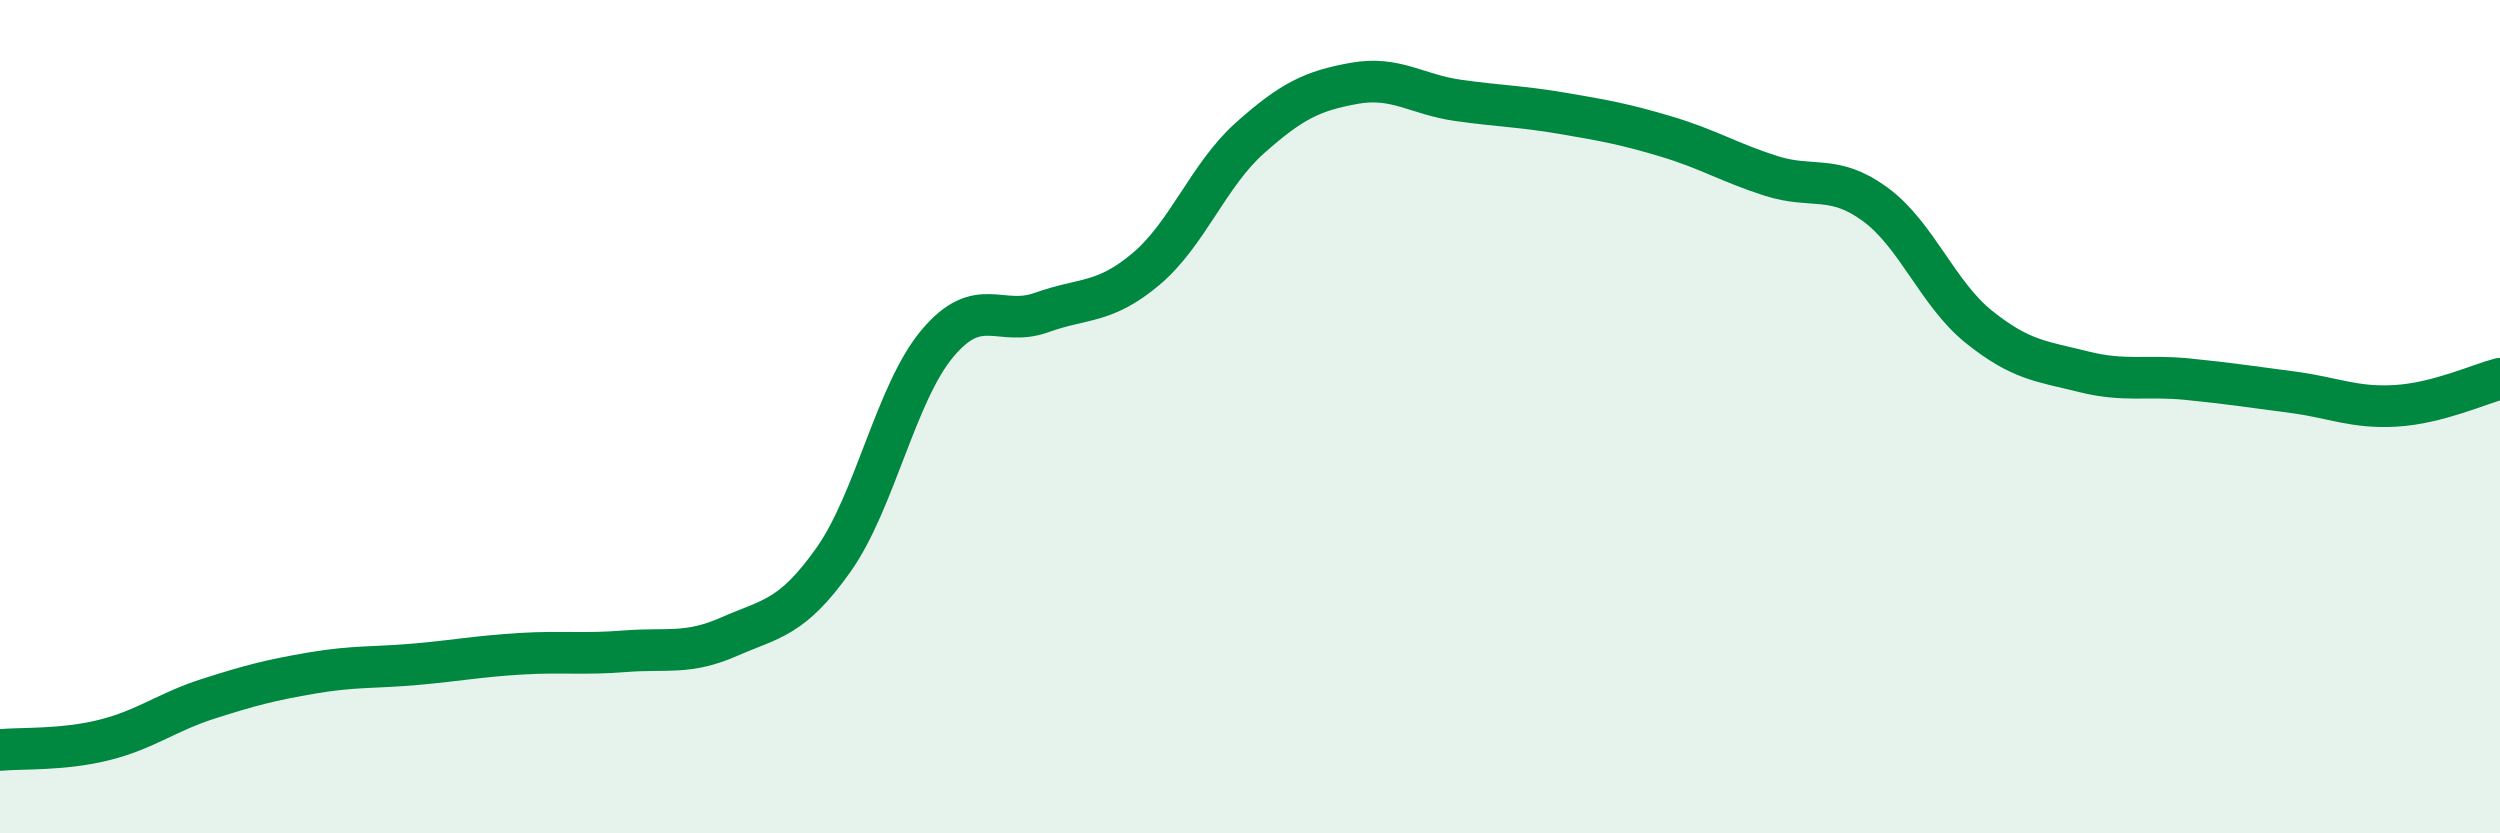
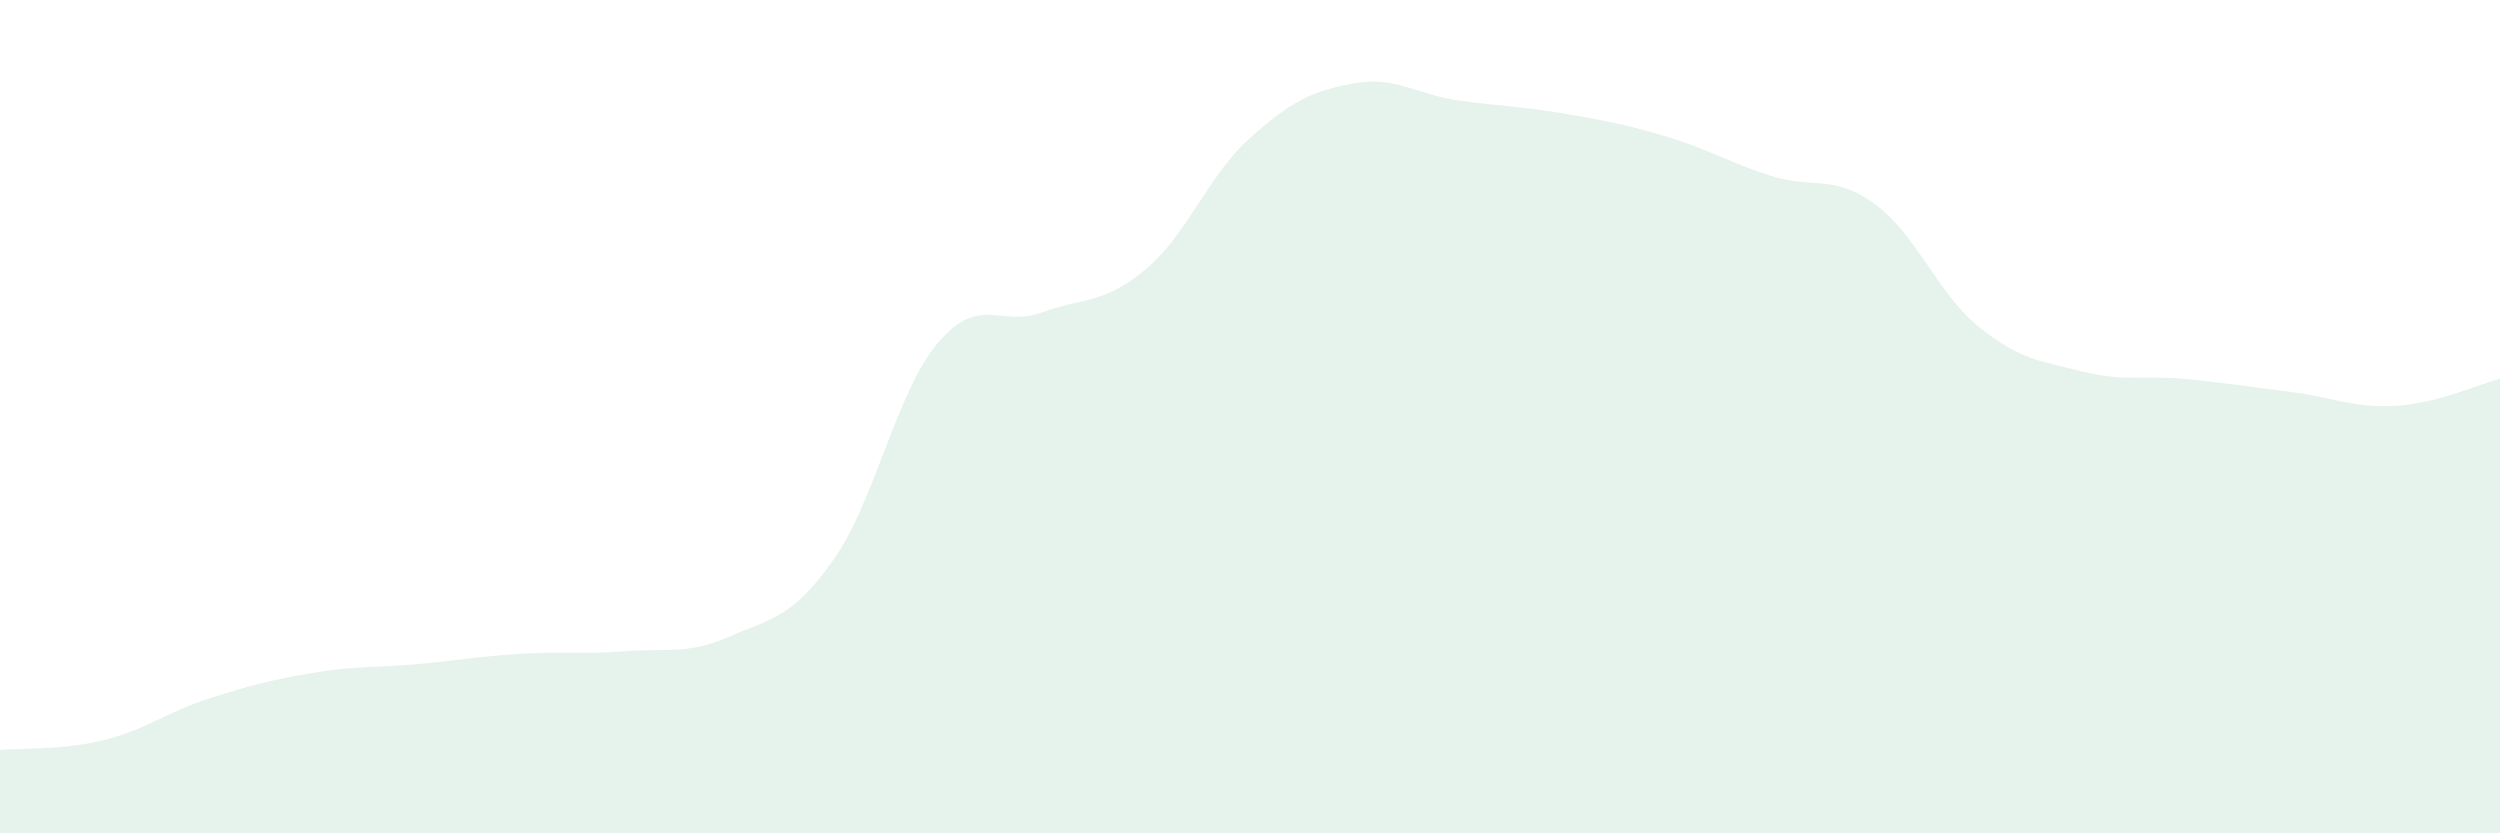
<svg xmlns="http://www.w3.org/2000/svg" width="60" height="20" viewBox="0 0 60 20">
  <path d="M 0,18 C 0.5,17.95 1.5,18.01 2.5,17.76 C 3.5,17.51 4,17.09 5,16.77 C 6,16.45 6.5,16.32 7.5,16.15 C 8.5,15.98 9,16.03 10,15.94 C 11,15.85 11.5,15.75 12.5,15.69 C 13.5,15.63 14,15.71 15,15.63 C 16,15.55 16.5,15.72 17.5,15.28 C 18.5,14.84 19,14.85 20,13.44 C 21,12.03 21.5,9.43 22.5,8.24 C 23.5,7.05 24,7.86 25,7.5 C 26,7.14 26.5,7.3 27.5,6.46 C 28.5,5.62 29,4.2 30,3.31 C 31,2.42 31.5,2.18 32.5,2 C 33.5,1.82 34,2.27 35,2.41 C 36,2.55 36.5,2.55 37.5,2.72 C 38.5,2.89 39,2.98 40,3.28 C 41,3.58 41.5,3.9 42.5,4.22 C 43.5,4.54 44,4.17 45,4.9 C 46,5.63 46.5,7.05 47.5,7.85 C 48.5,8.65 49,8.67 50,8.92 C 51,9.17 51.5,9 52.5,9.1 C 53.5,9.2 54,9.28 55,9.41 C 56,9.54 56.5,9.8 57.5,9.74 C 58.5,9.68 59.5,9.22 60,9.09L60 20L0 20Z" fill="#008740" opacity="0.1" stroke-linecap="round" stroke-linejoin="round" />
-   <path d="M 0,18 C 0.5,17.95 1.5,18.01 2.5,17.76 C 3.5,17.51 4,17.09 5,16.77 C 6,16.45 6.5,16.32 7.5,16.15 C 8.5,15.98 9,16.03 10,15.94 C 11,15.85 11.5,15.75 12.5,15.69 C 13.5,15.63 14,15.71 15,15.63 C 16,15.55 16.5,15.72 17.5,15.28 C 18.5,14.84 19,14.85 20,13.44 C 21,12.03 21.5,9.43 22.5,8.24 C 23.5,7.05 24,7.86 25,7.5 C 26,7.14 26.5,7.3 27.5,6.46 C 28.5,5.62 29,4.2 30,3.31 C 31,2.42 31.5,2.18 32.5,2 C 33.5,1.82 34,2.27 35,2.41 C 36,2.55 36.5,2.55 37.5,2.72 C 38.5,2.89 39,2.98 40,3.28 C 41,3.58 41.5,3.9 42.5,4.22 C 43.5,4.54 44,4.17 45,4.9 C 46,5.63 46.5,7.05 47.5,7.85 C 48.5,8.65 49,8.67 50,8.92 C 51,9.17 51.5,9 52.5,9.1 C 53.5,9.2 54,9.28 55,9.41 C 56,9.54 56.5,9.8 57.5,9.74 C 58.5,9.68 59.5,9.22 60,9.09" stroke="#008740" stroke-width="1" fill="none" stroke-linecap="round" stroke-linejoin="round" />
</svg>